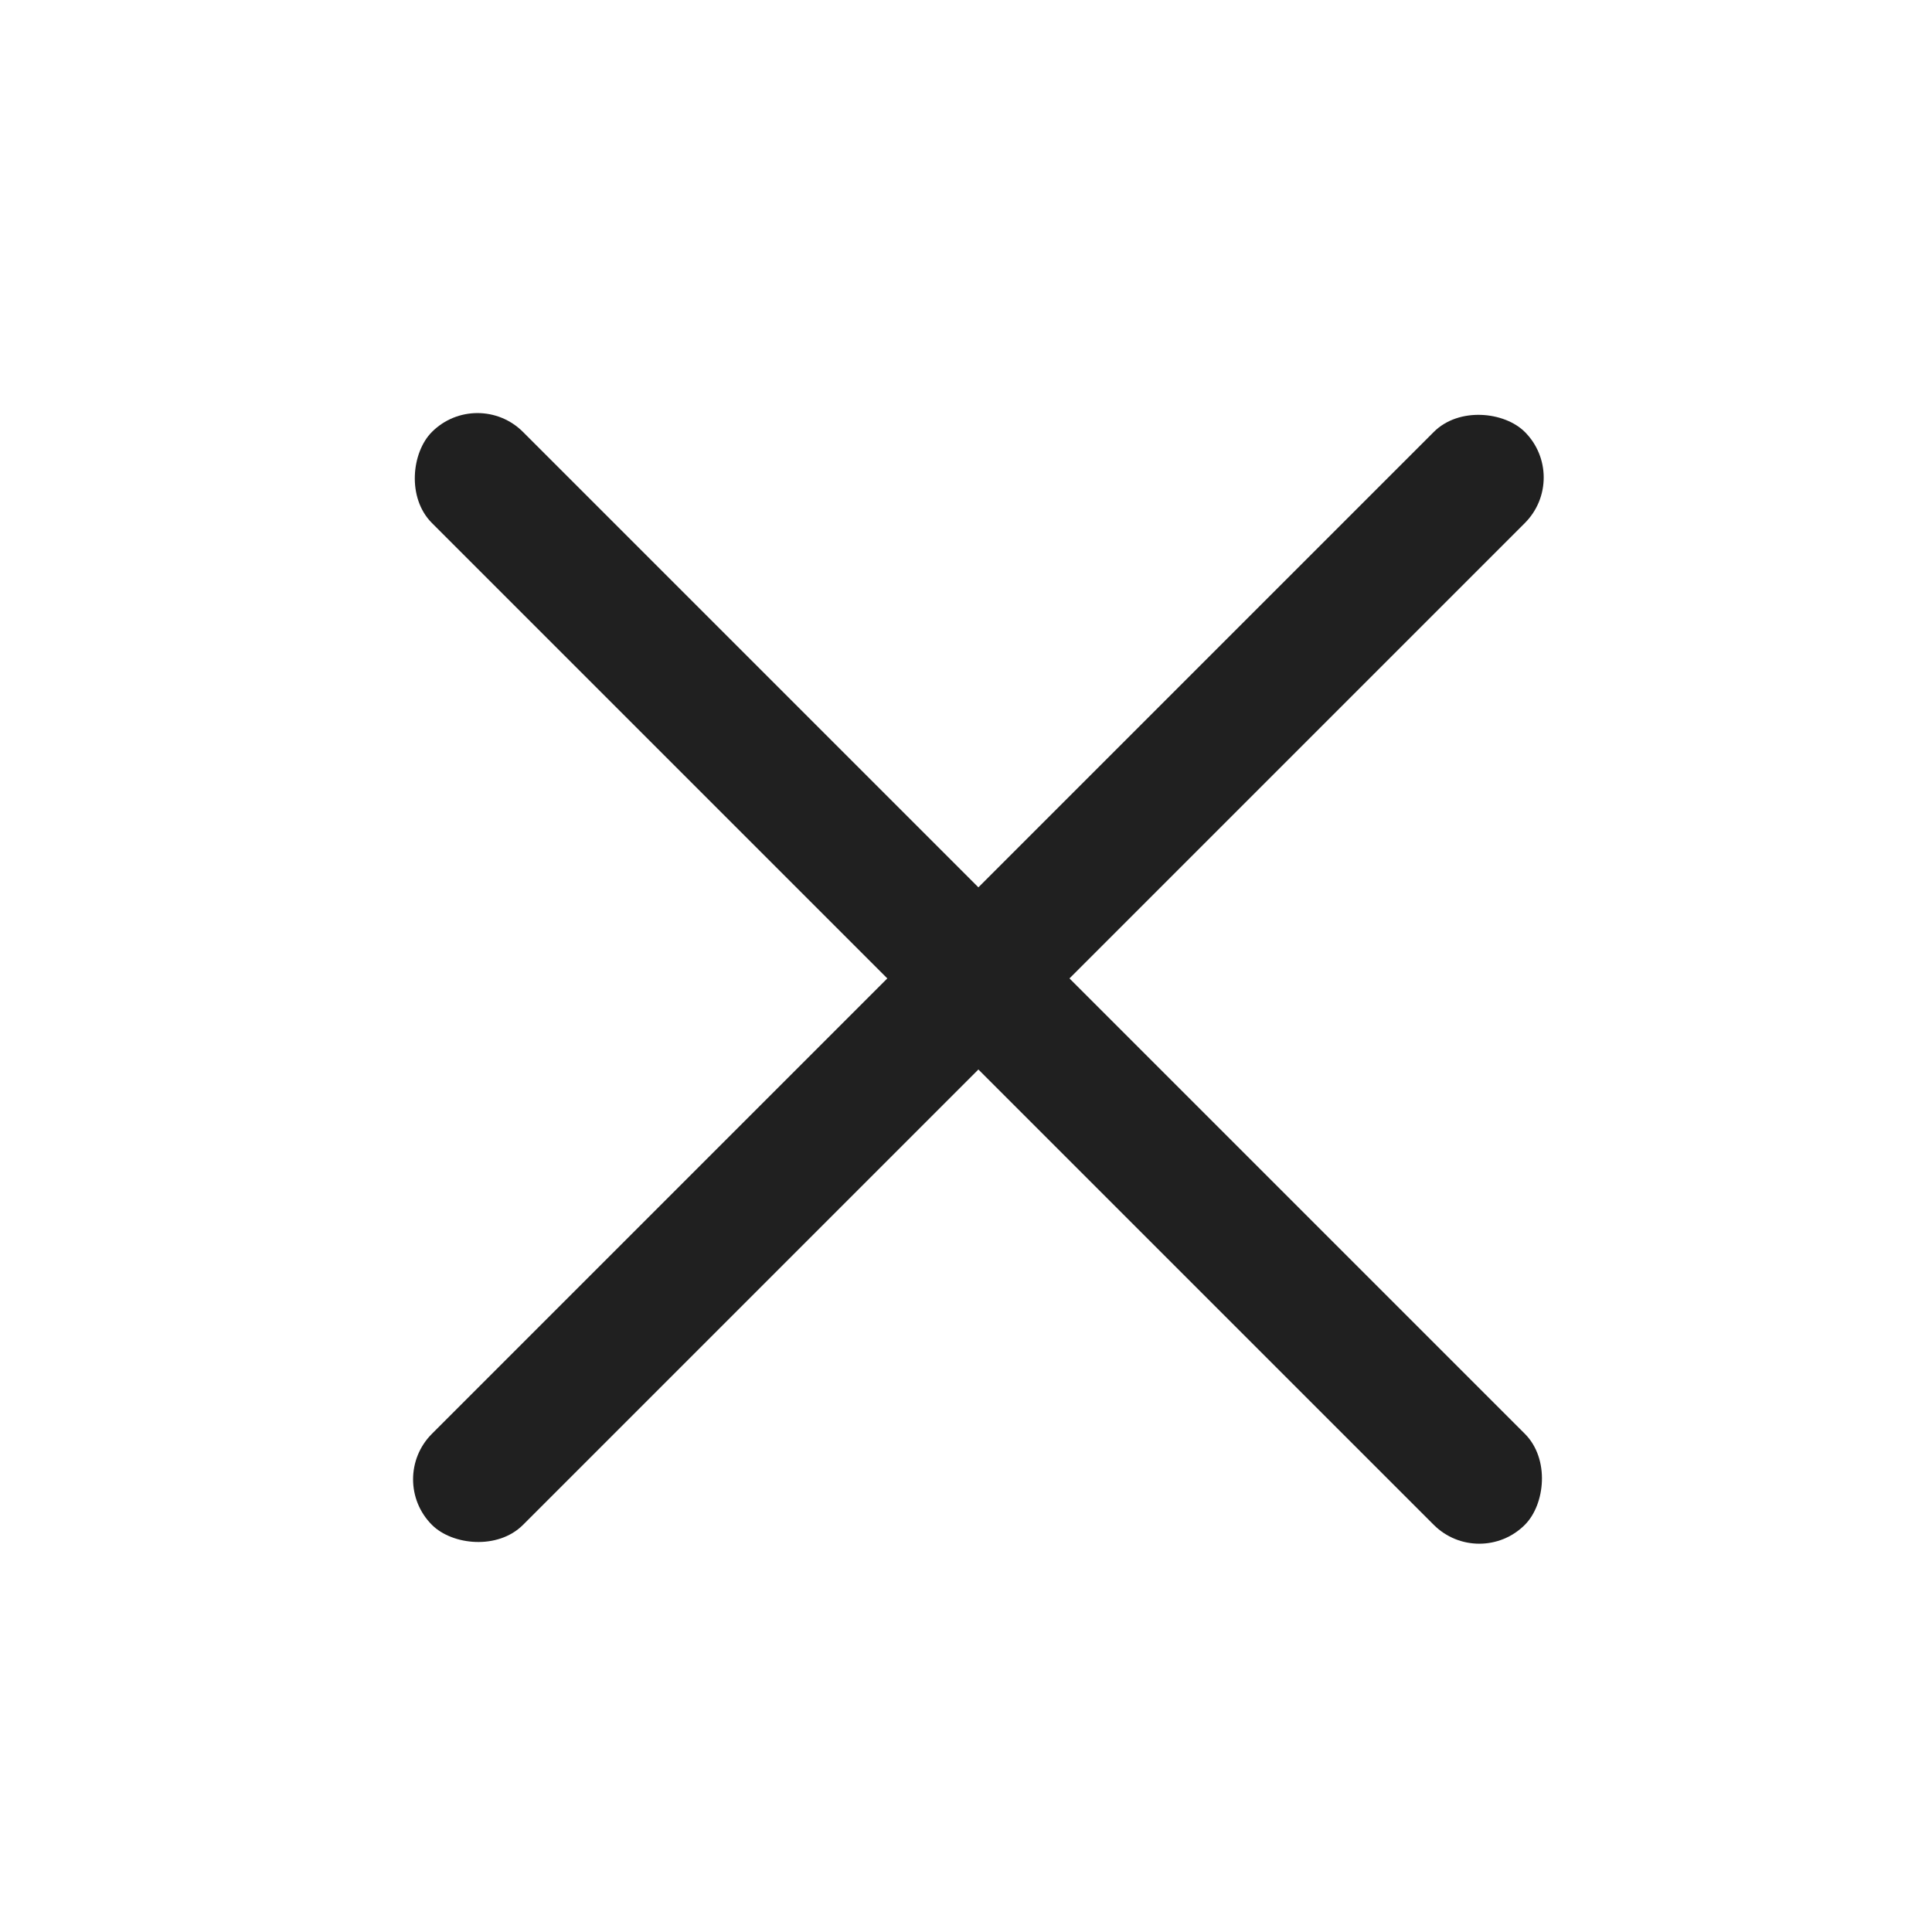
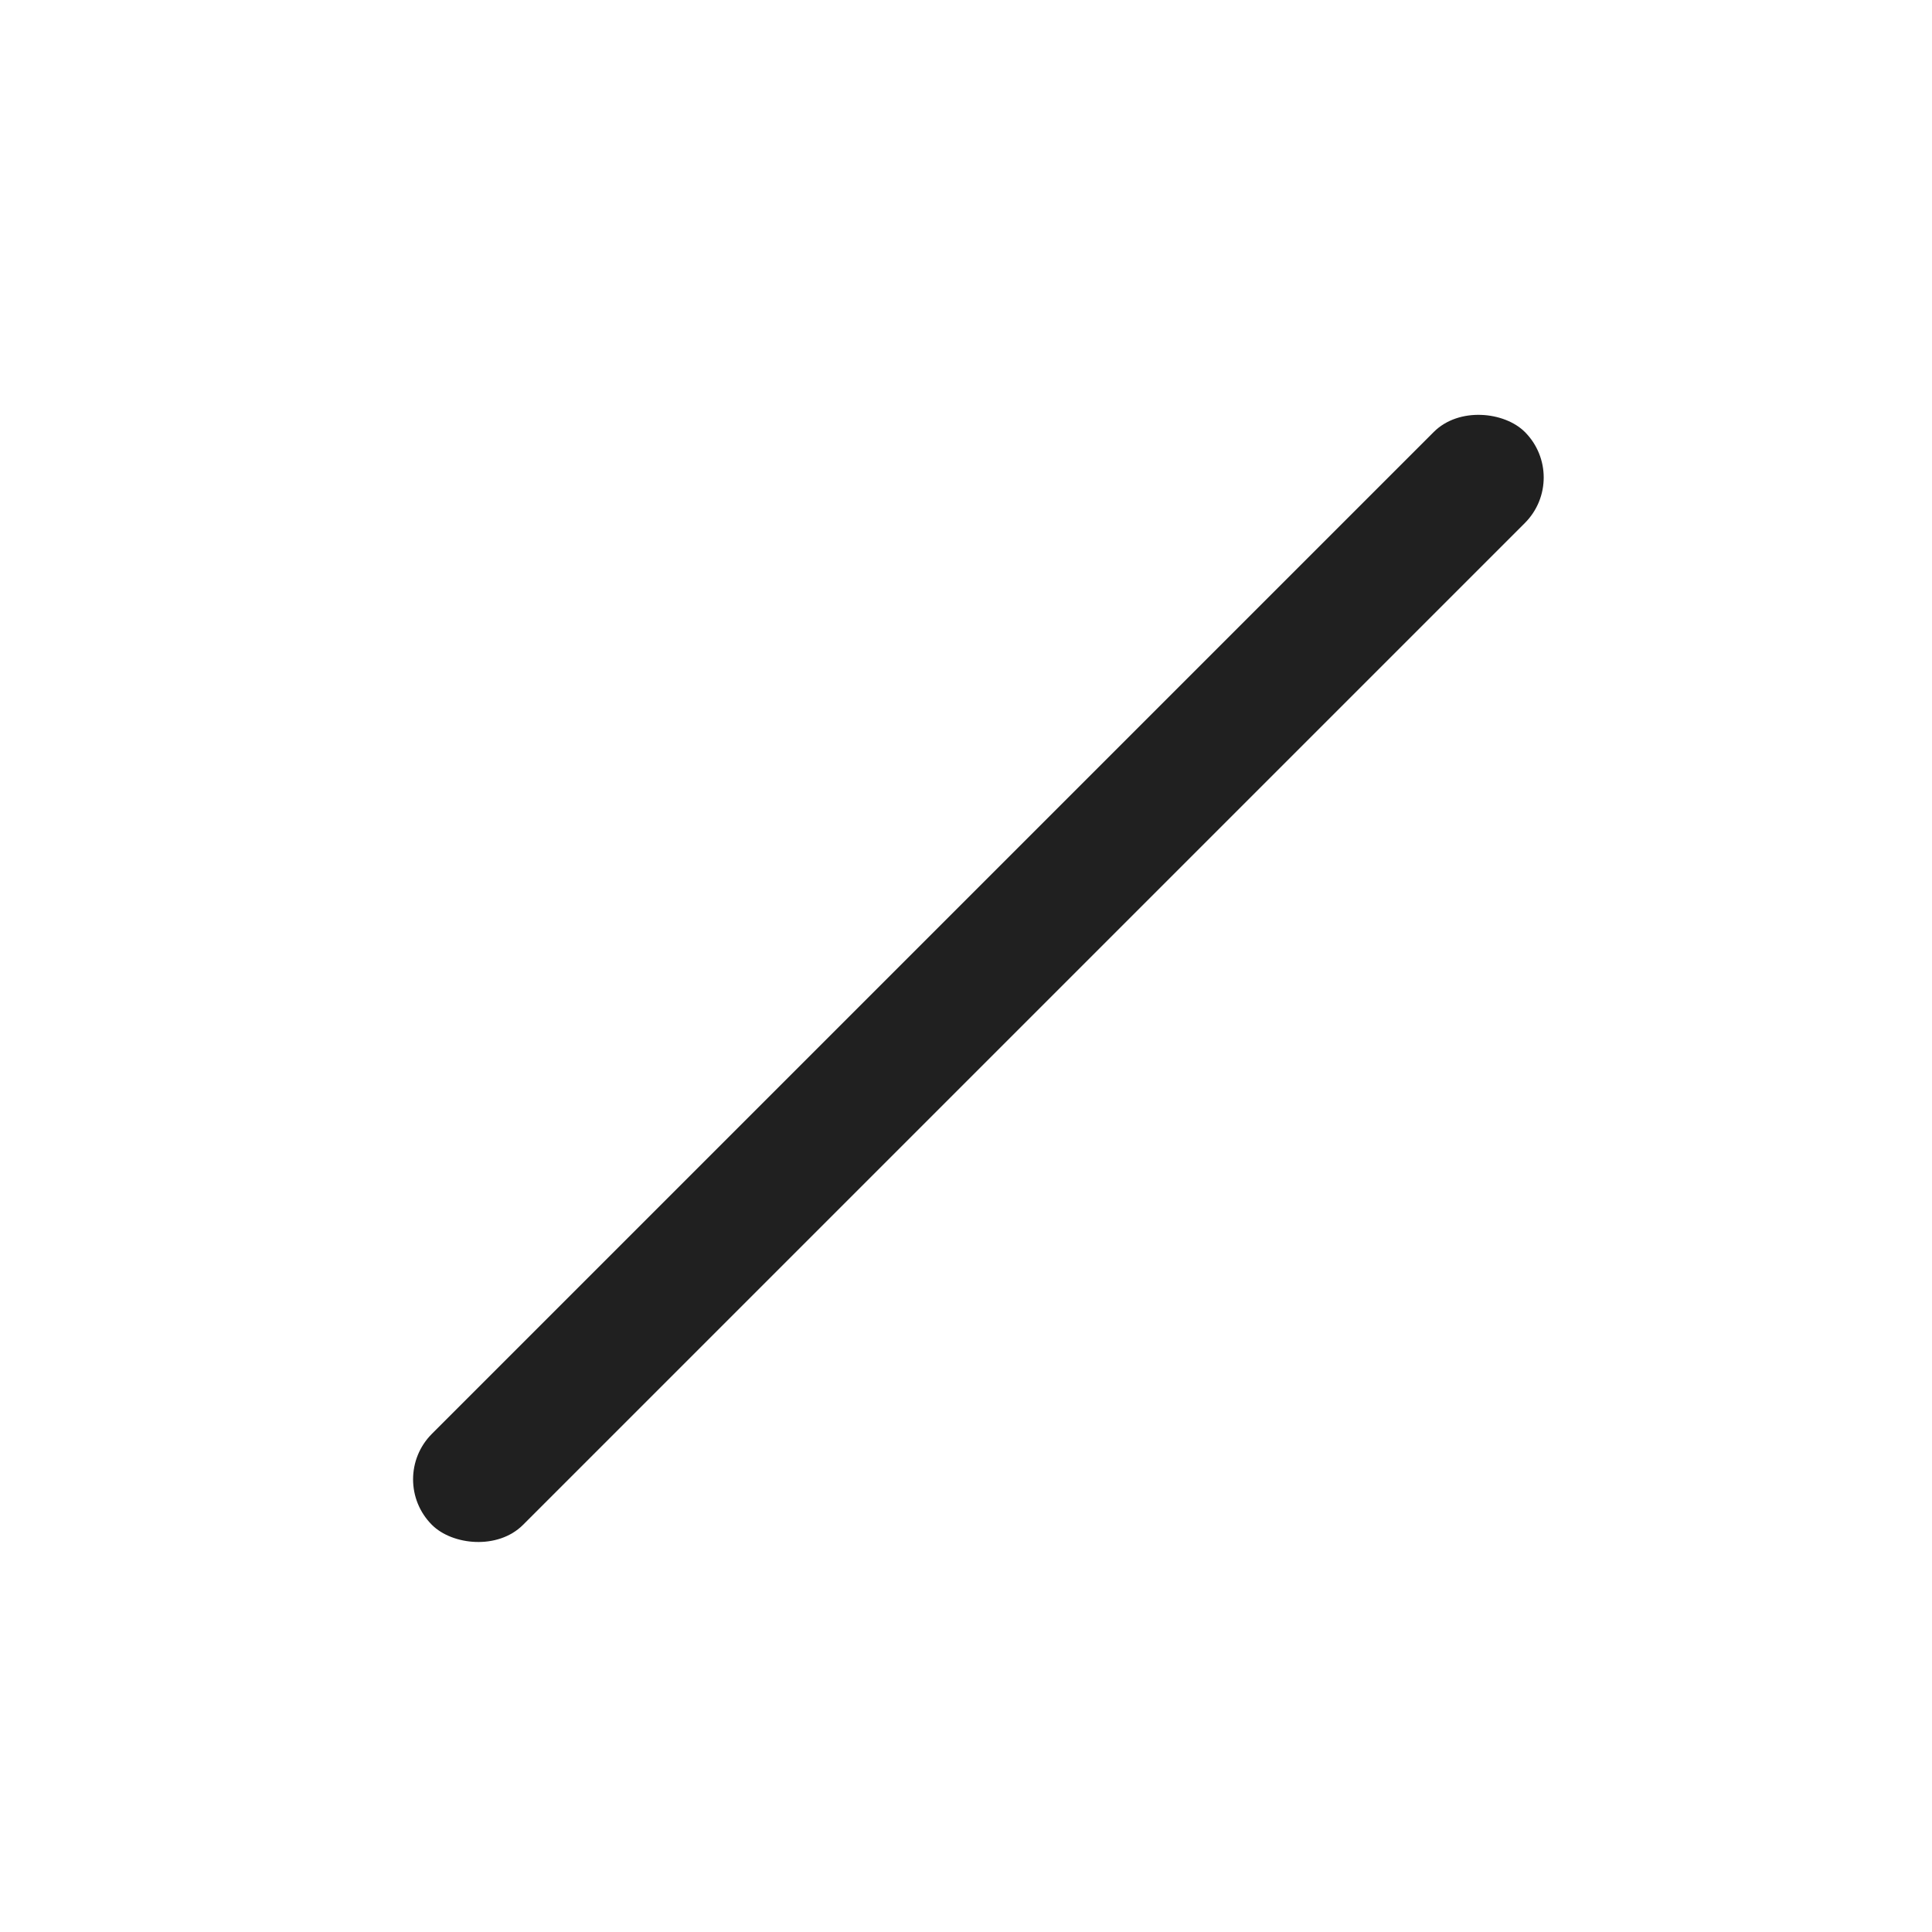
<svg xmlns="http://www.w3.org/2000/svg" width="30" height="30" viewBox="0 0 30 30" fill="none">
  <rect x="6" y="22.971" width="24" height="2" rx="1" transform="rotate(-45 6 22.971)" fill="#202020" />
-   <rect x="7.414" y="6" width="24" height="2" rx="1" transform="rotate(45 7.414 6)" fill="#202020" />
</svg>